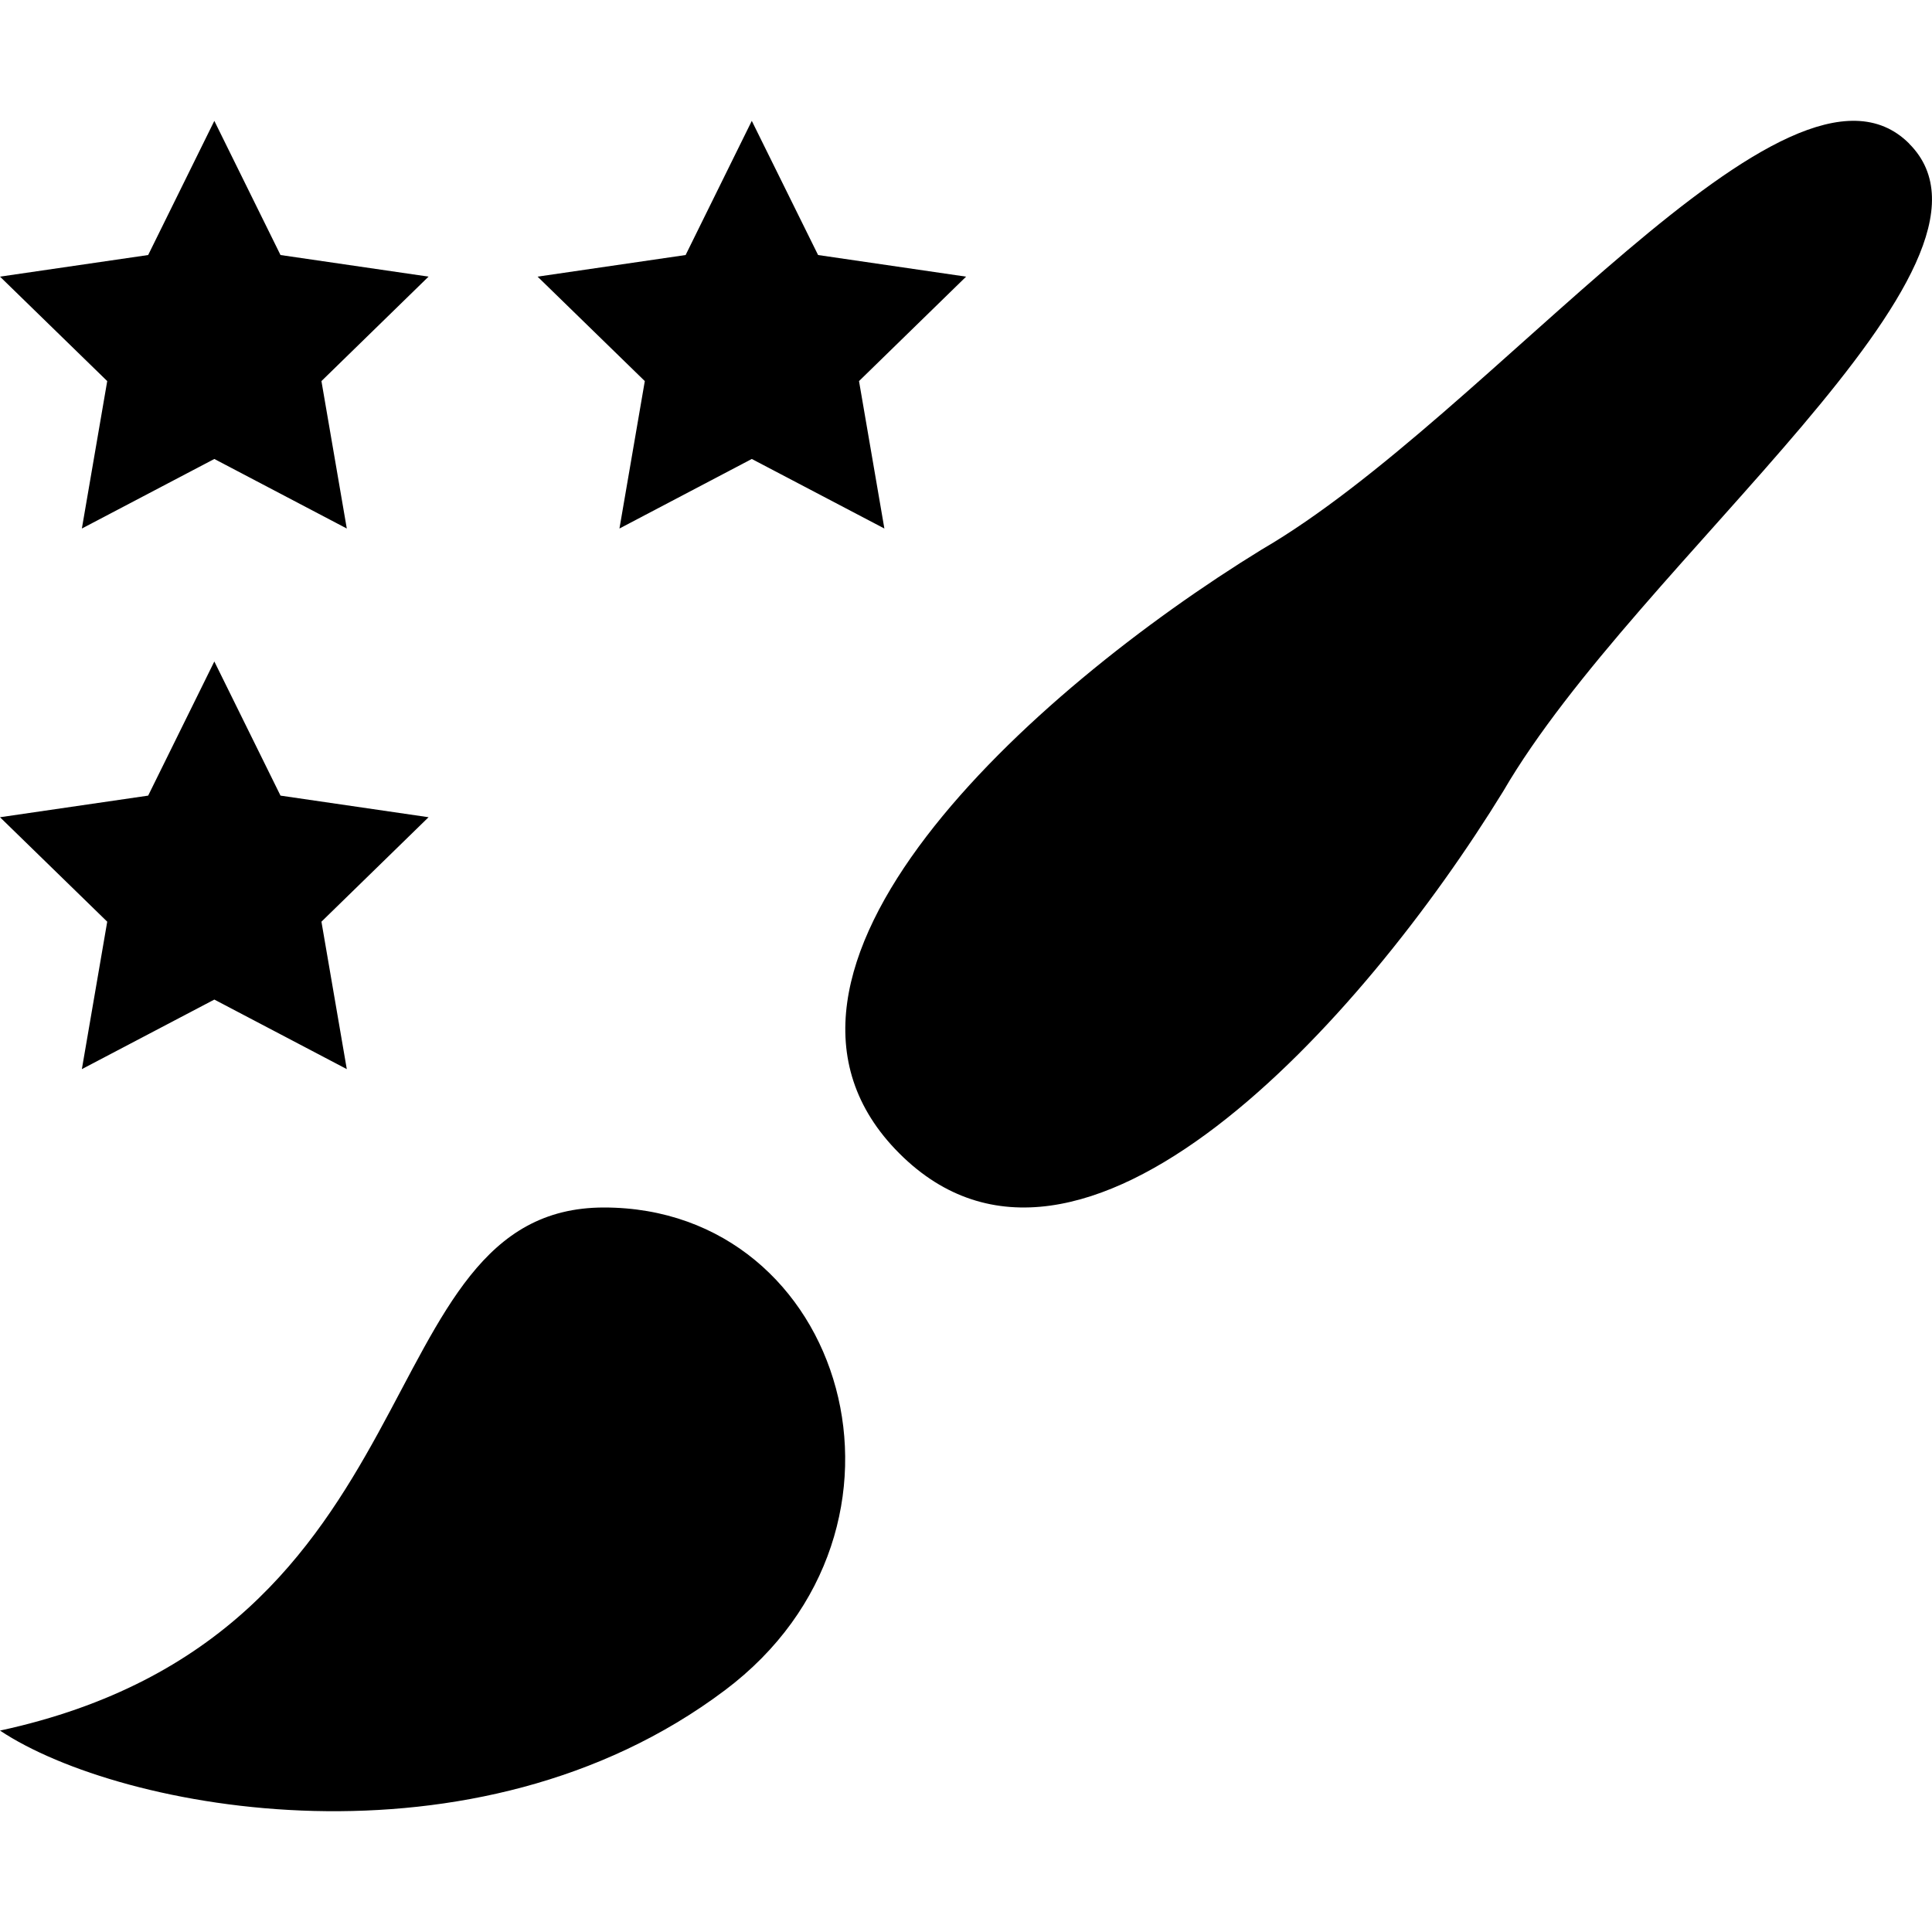
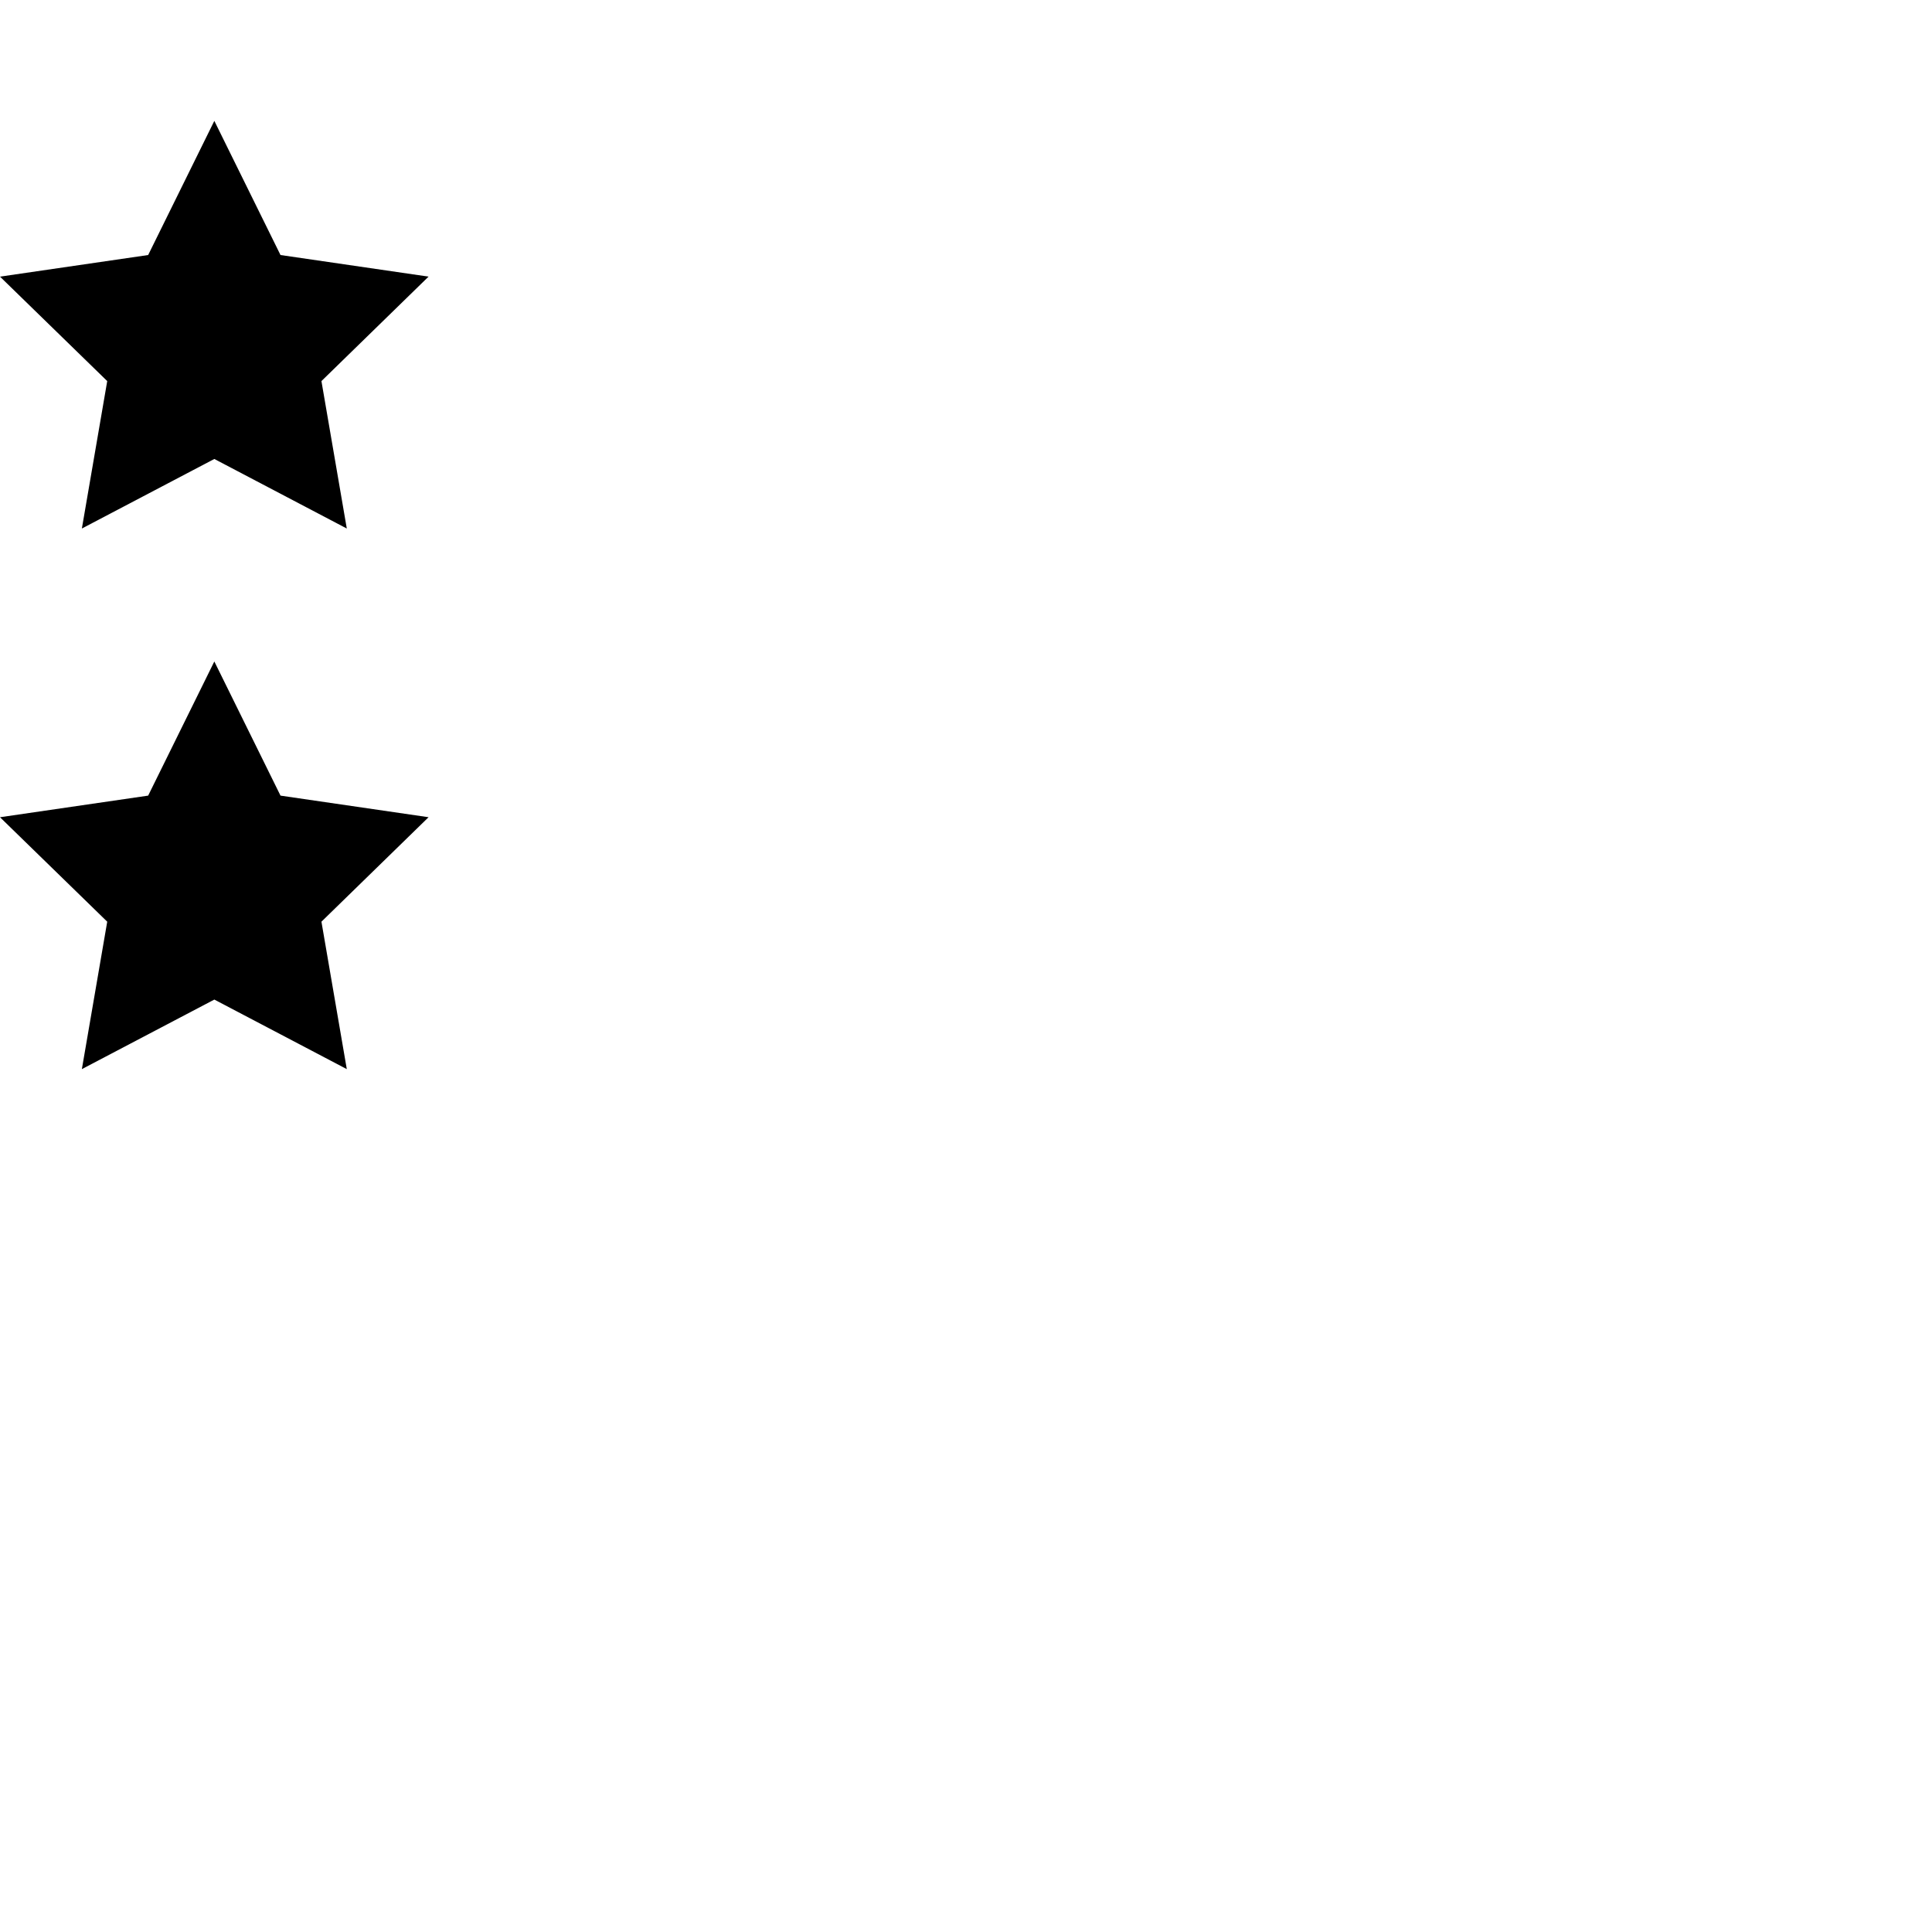
<svg xmlns="http://www.w3.org/2000/svg" version="1.1" width="16" height="16" viewBox="0 0 16 16">
-   <path fill="#000" d="M5.002 10c-2.001 0-1.318 3.535-5.002 4.332 1.001 0.666 3.935 1.22 6.002-0.333 1.788-1.342 1-3.999-1.001-3.999zM15.811 1.189c-1-1-3.452 2.251-5.362 3.362-1.906 1.171-4.501 3.501-3.001 5.001 1.501 1.501 3.831-1.095 5.001-2.999 1.112-1.911 4.363-4.363 3.362-5.363z" />
  <path fill="#000" d="M3.55 6.768l-1.227-0.179-0.548-1.111-0.548 1.111-1.227 0.179 0.888 0.865-0.21 1.221 1.097-0.576 1.097 0.576-0.21-1.221 0.887-0.865z" />
-   <path fill="#000" d="M8 2.291l-1.225-0.179-0.549-1.111-0.548 1.111-1.226 0.179 0.888 0.865-0.21 1.221 1.096-0.576 1.098 0.576-0.21-1.221 0.887-0.865z" />
  <path fill="#000" d="M3.55 2.291l-1.227-0.179-0.548-1.111-0.548 1.111-1.227 0.179 0.888 0.865-0.21 1.221 1.097-0.576 1.097 0.576-0.21-1.221 0.887-0.865z" />
</svg>